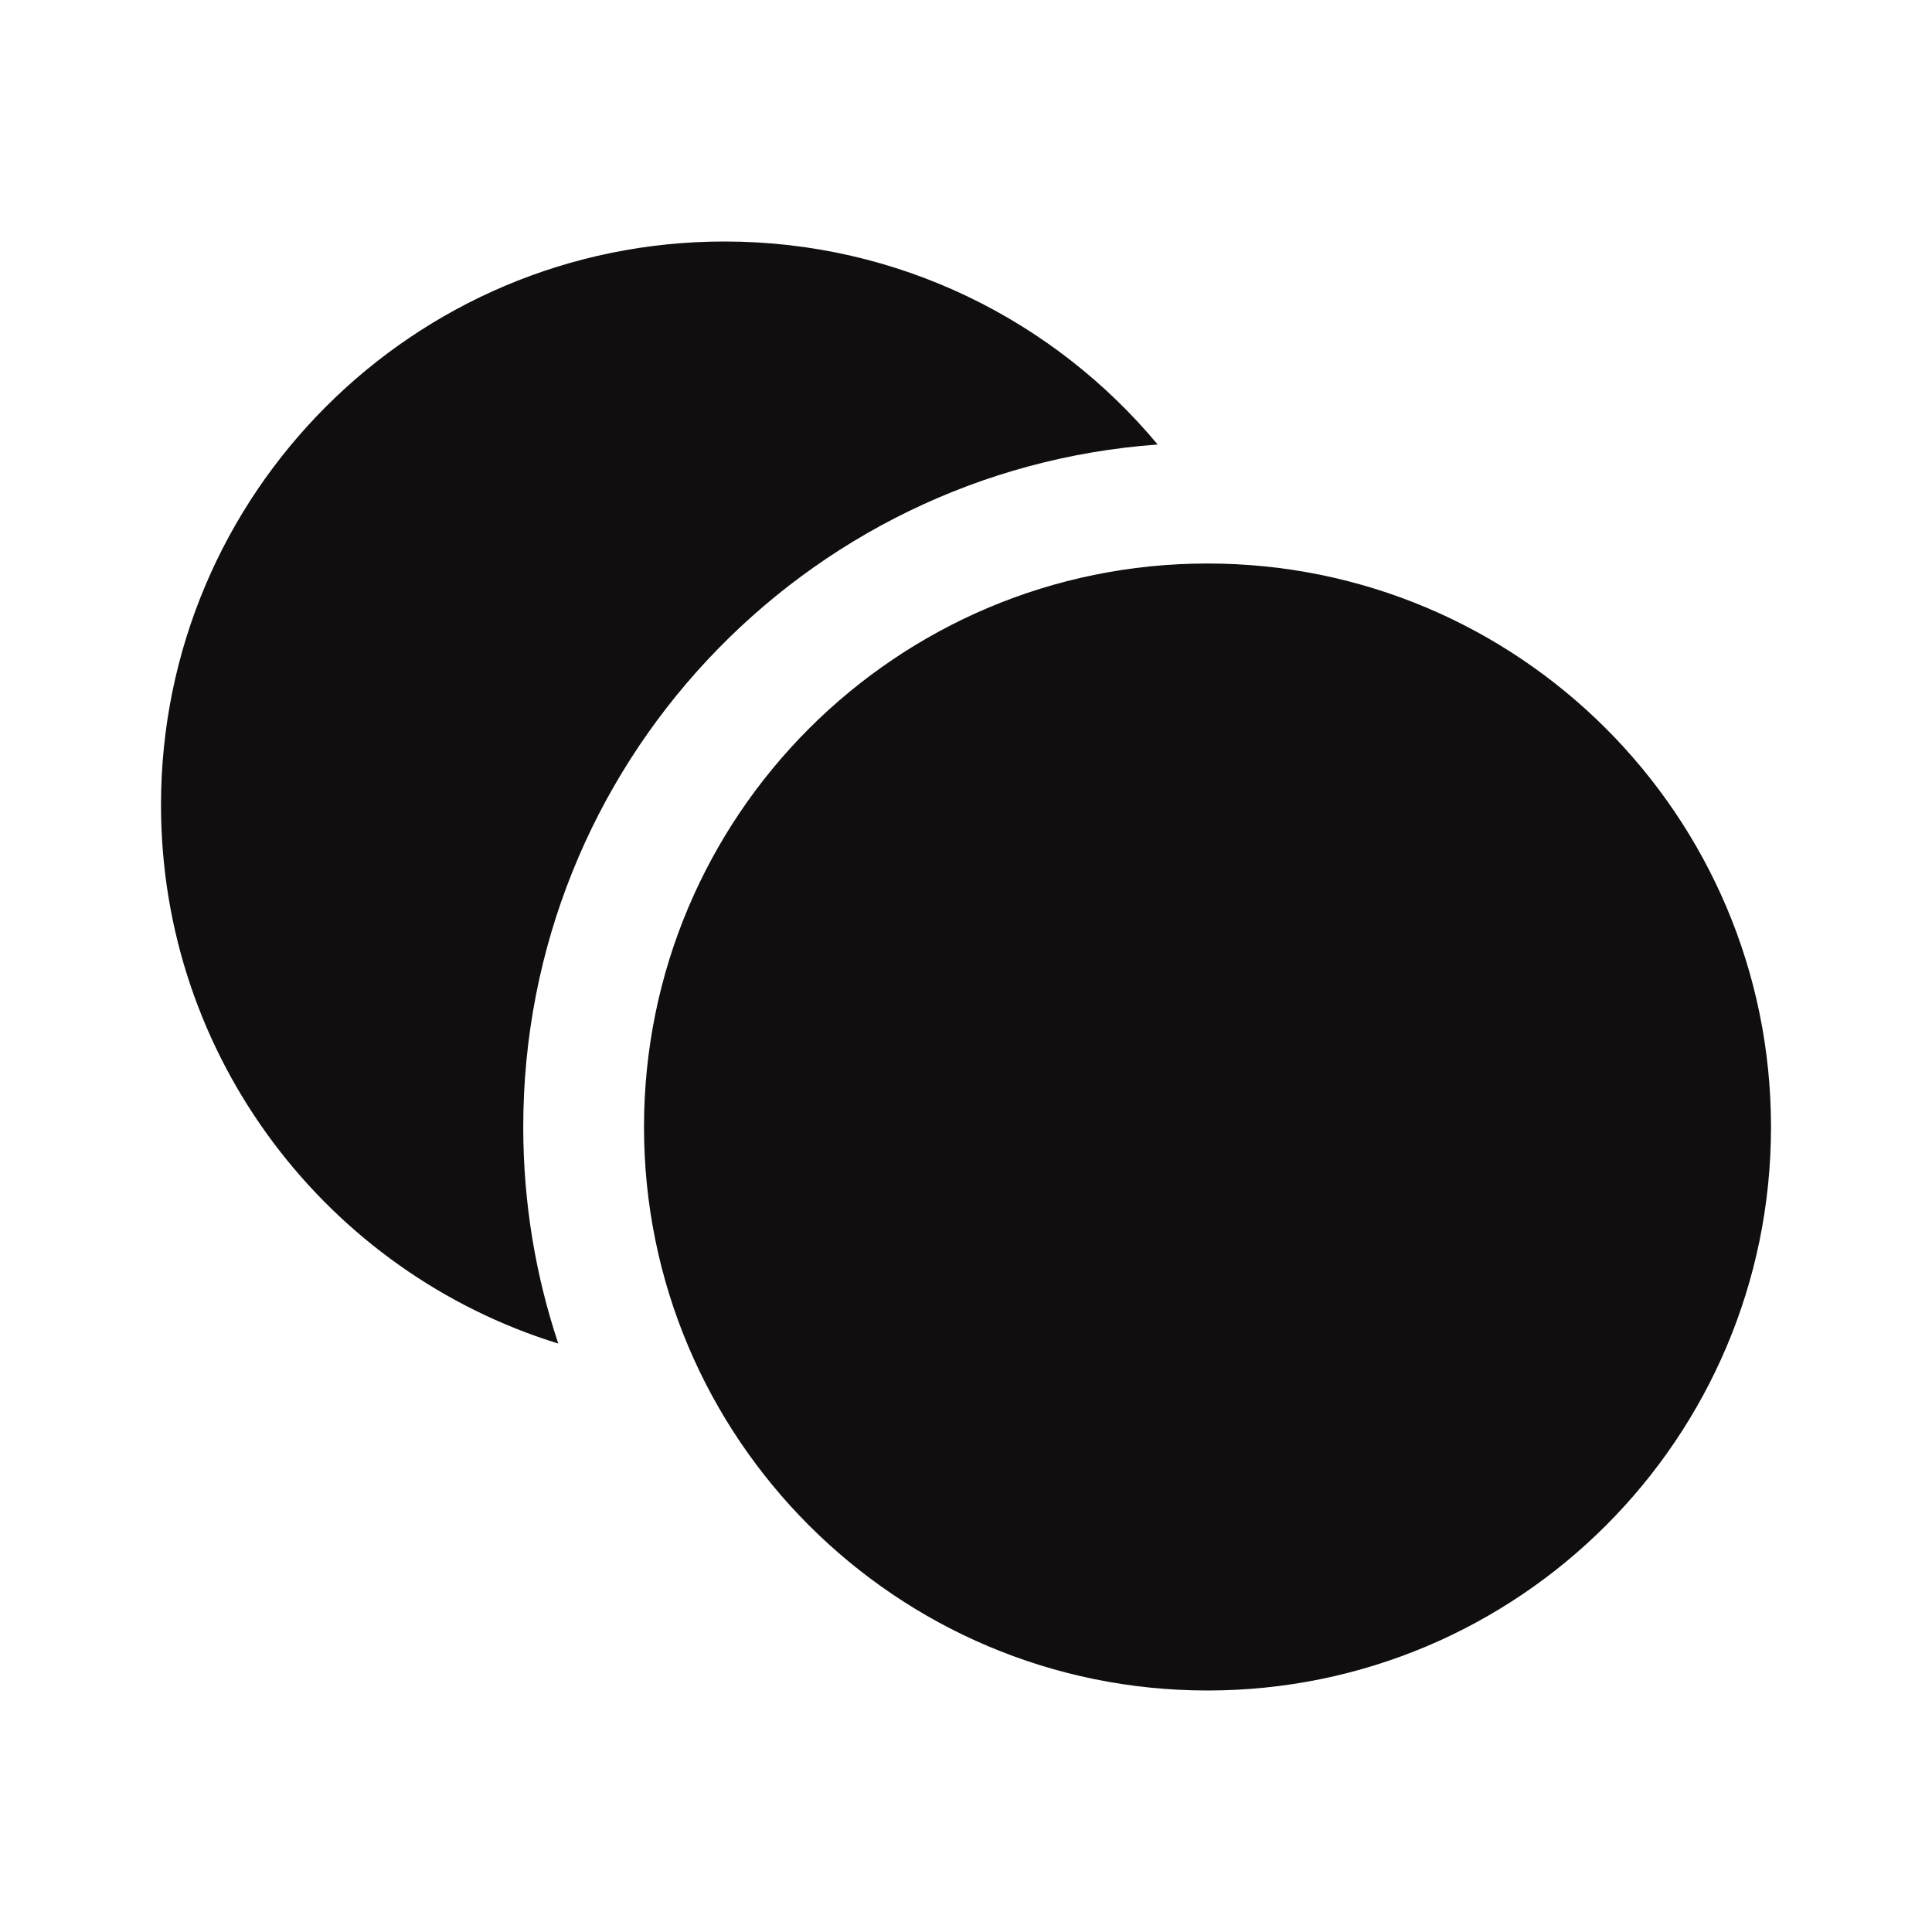
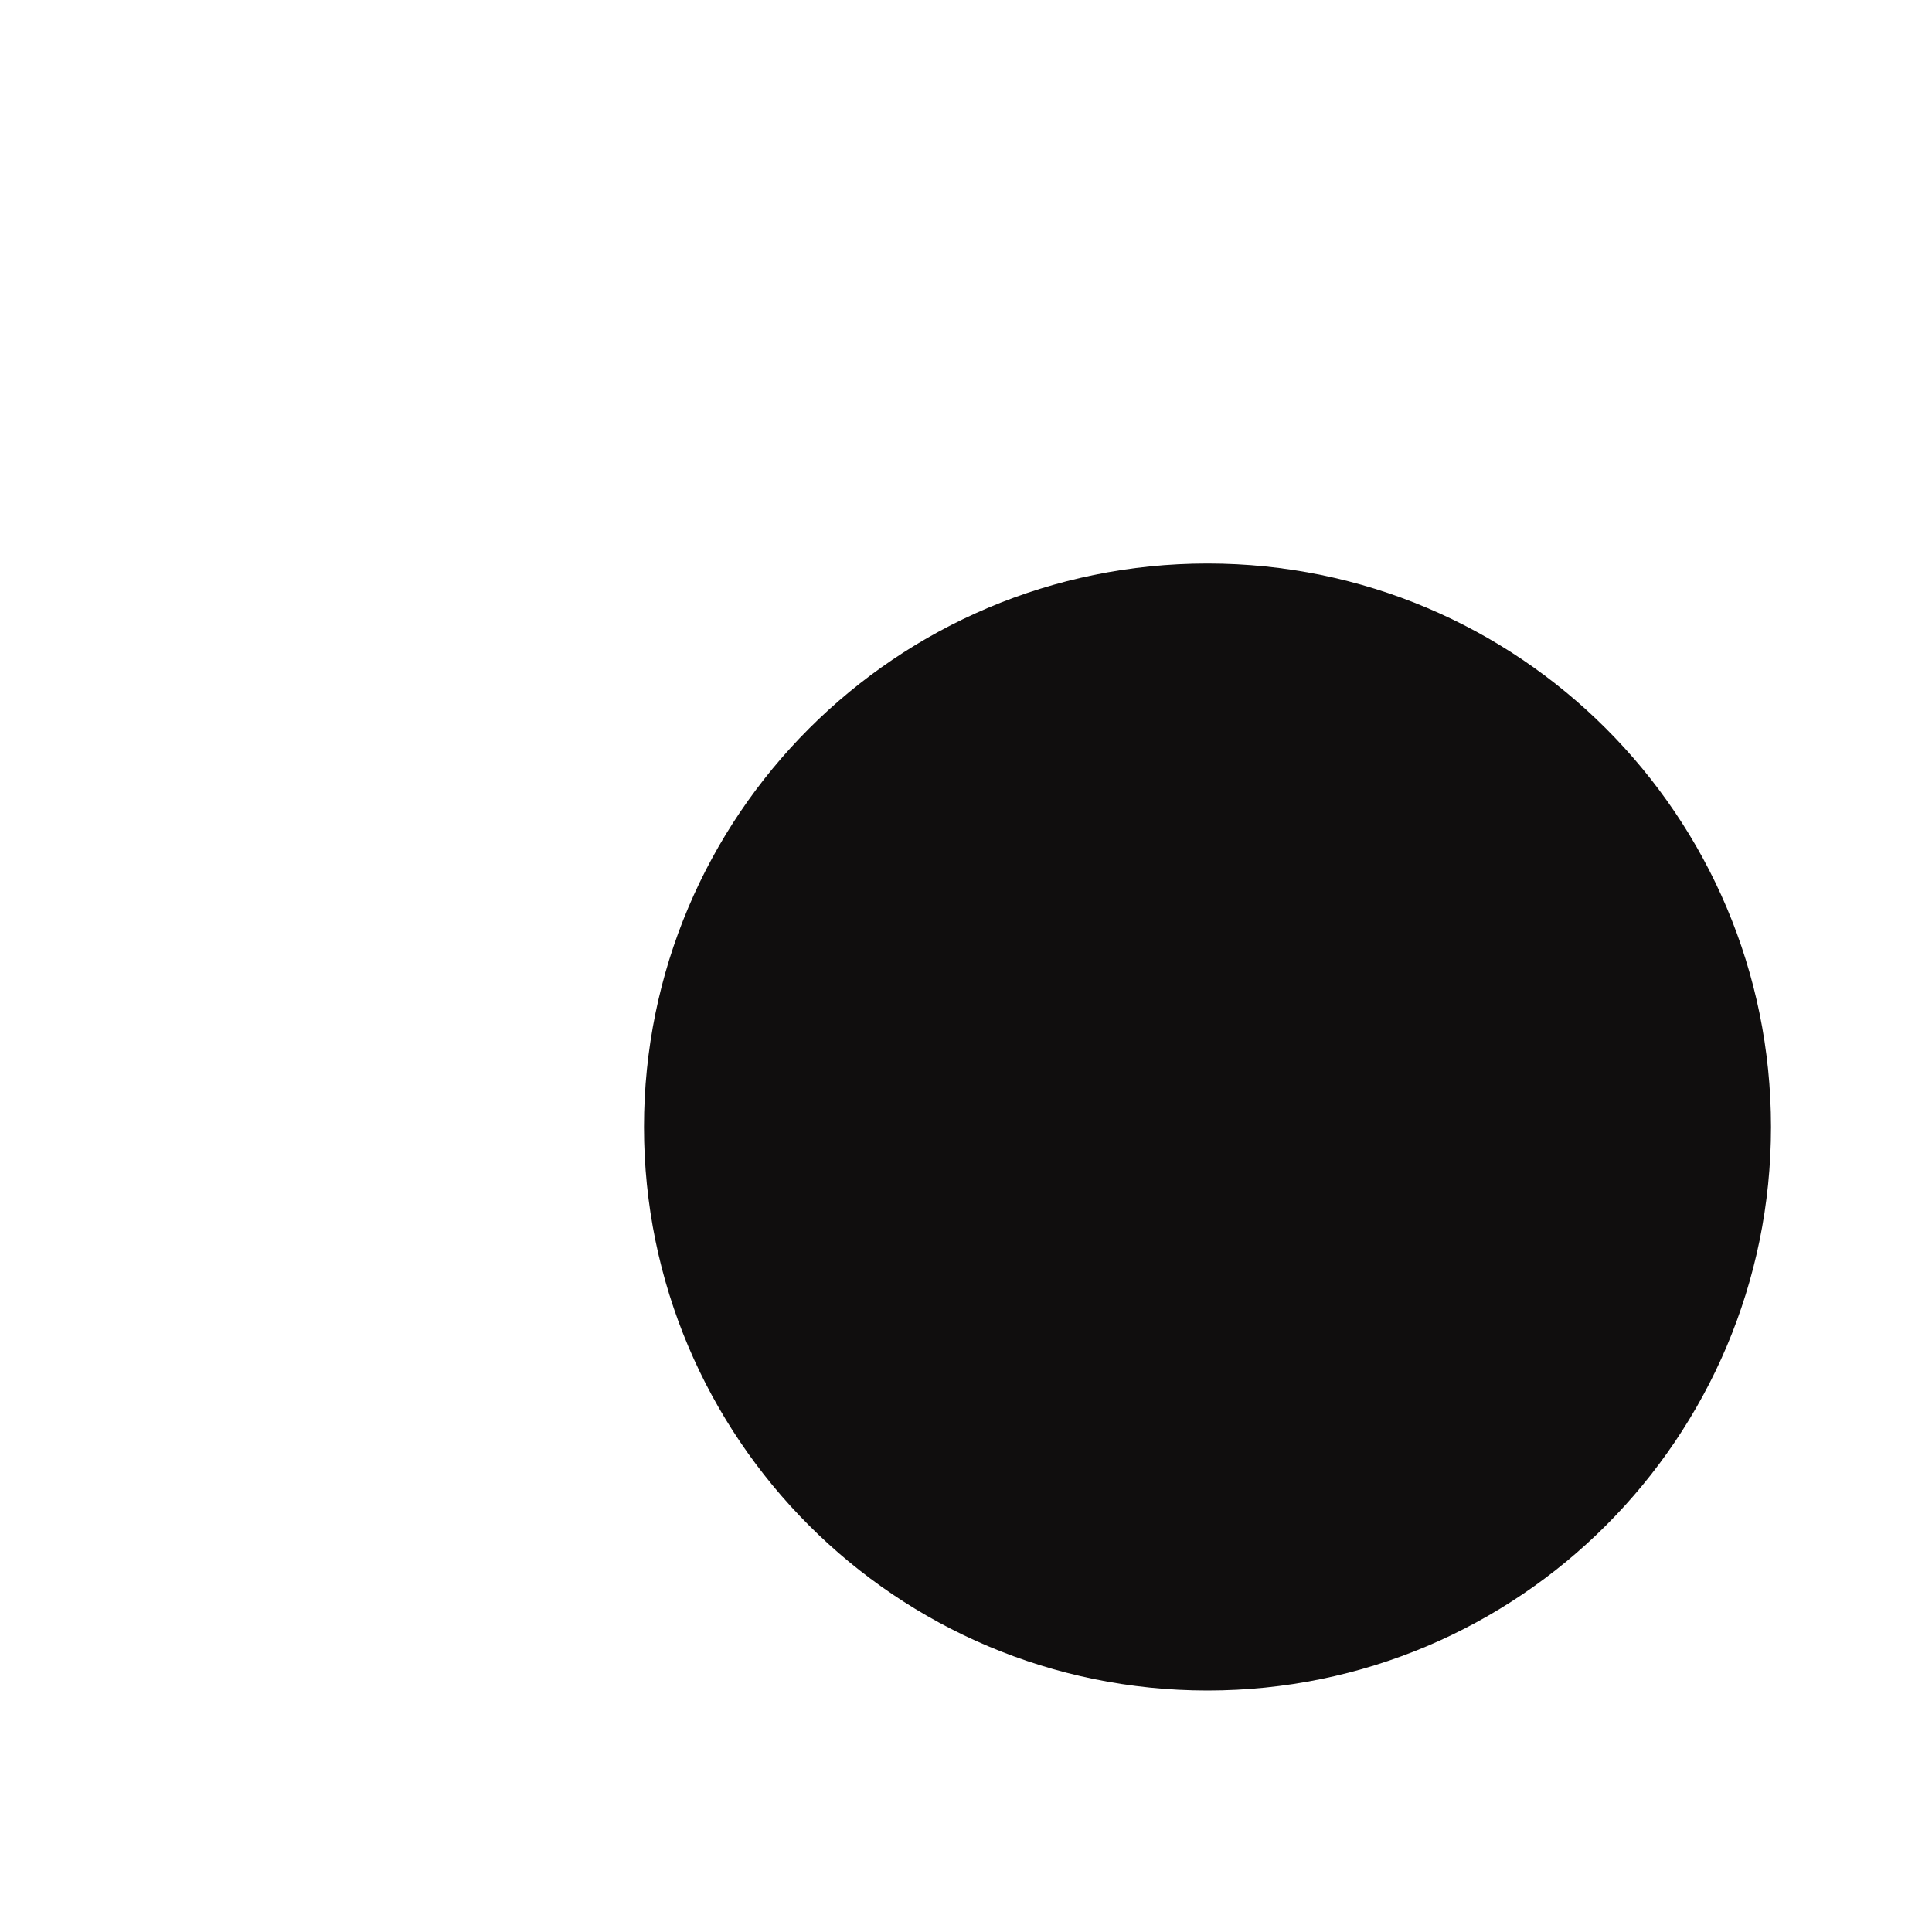
<svg xmlns="http://www.w3.org/2000/svg" fill="none" viewBox="0 0 24 24" height="24" width="24">
  <path fill="#100E0E" d="M22 14C22 17.866 18.866 21 15 21C11.134 21 8 17.866 8 14C8 10.134 11.134 7 15 7C18.866 7 22 10.134 22 14Z" />
-   <path fill="#100E0E" d="M14.381 5.522C9.975 5.839 6.5 9.514 6.5 14C6.5 14.94 6.653 15.845 6.935 16.69C4.077 15.809 2 13.147 2 10C2 6.134 5.134 3 9 3C11.163 3 13.097 3.981 14.381 5.522Z" />
</svg>